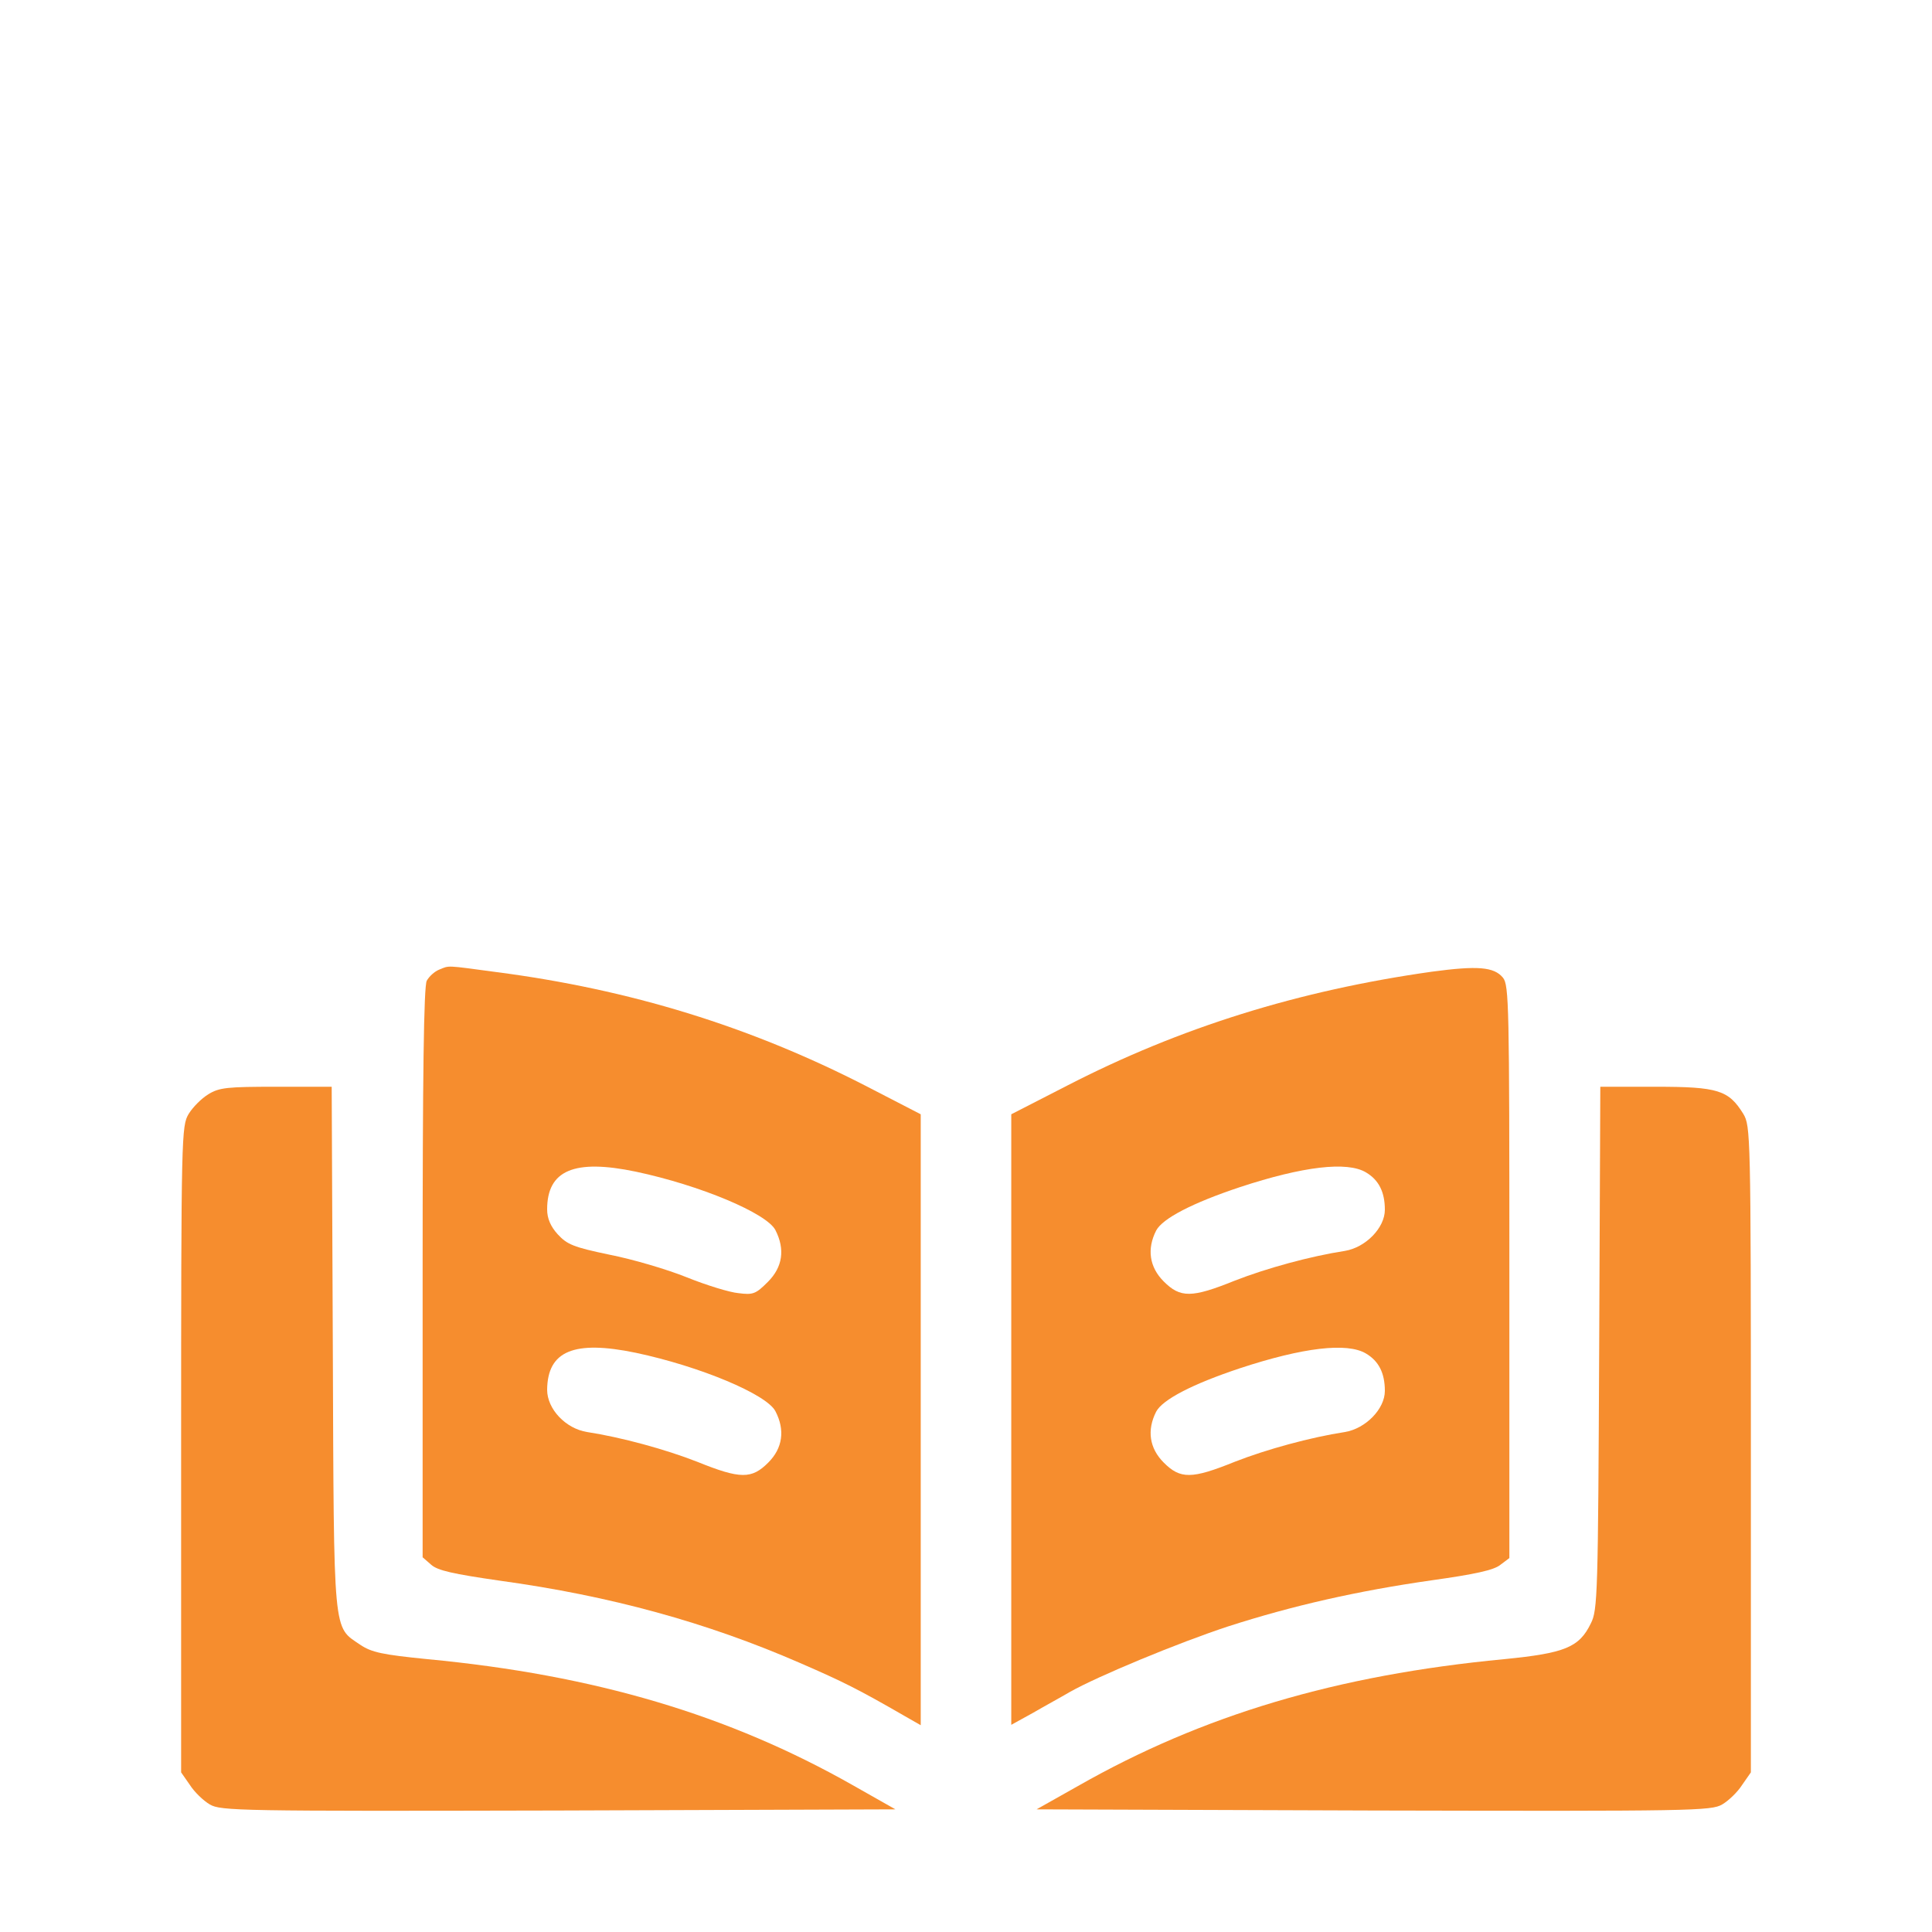
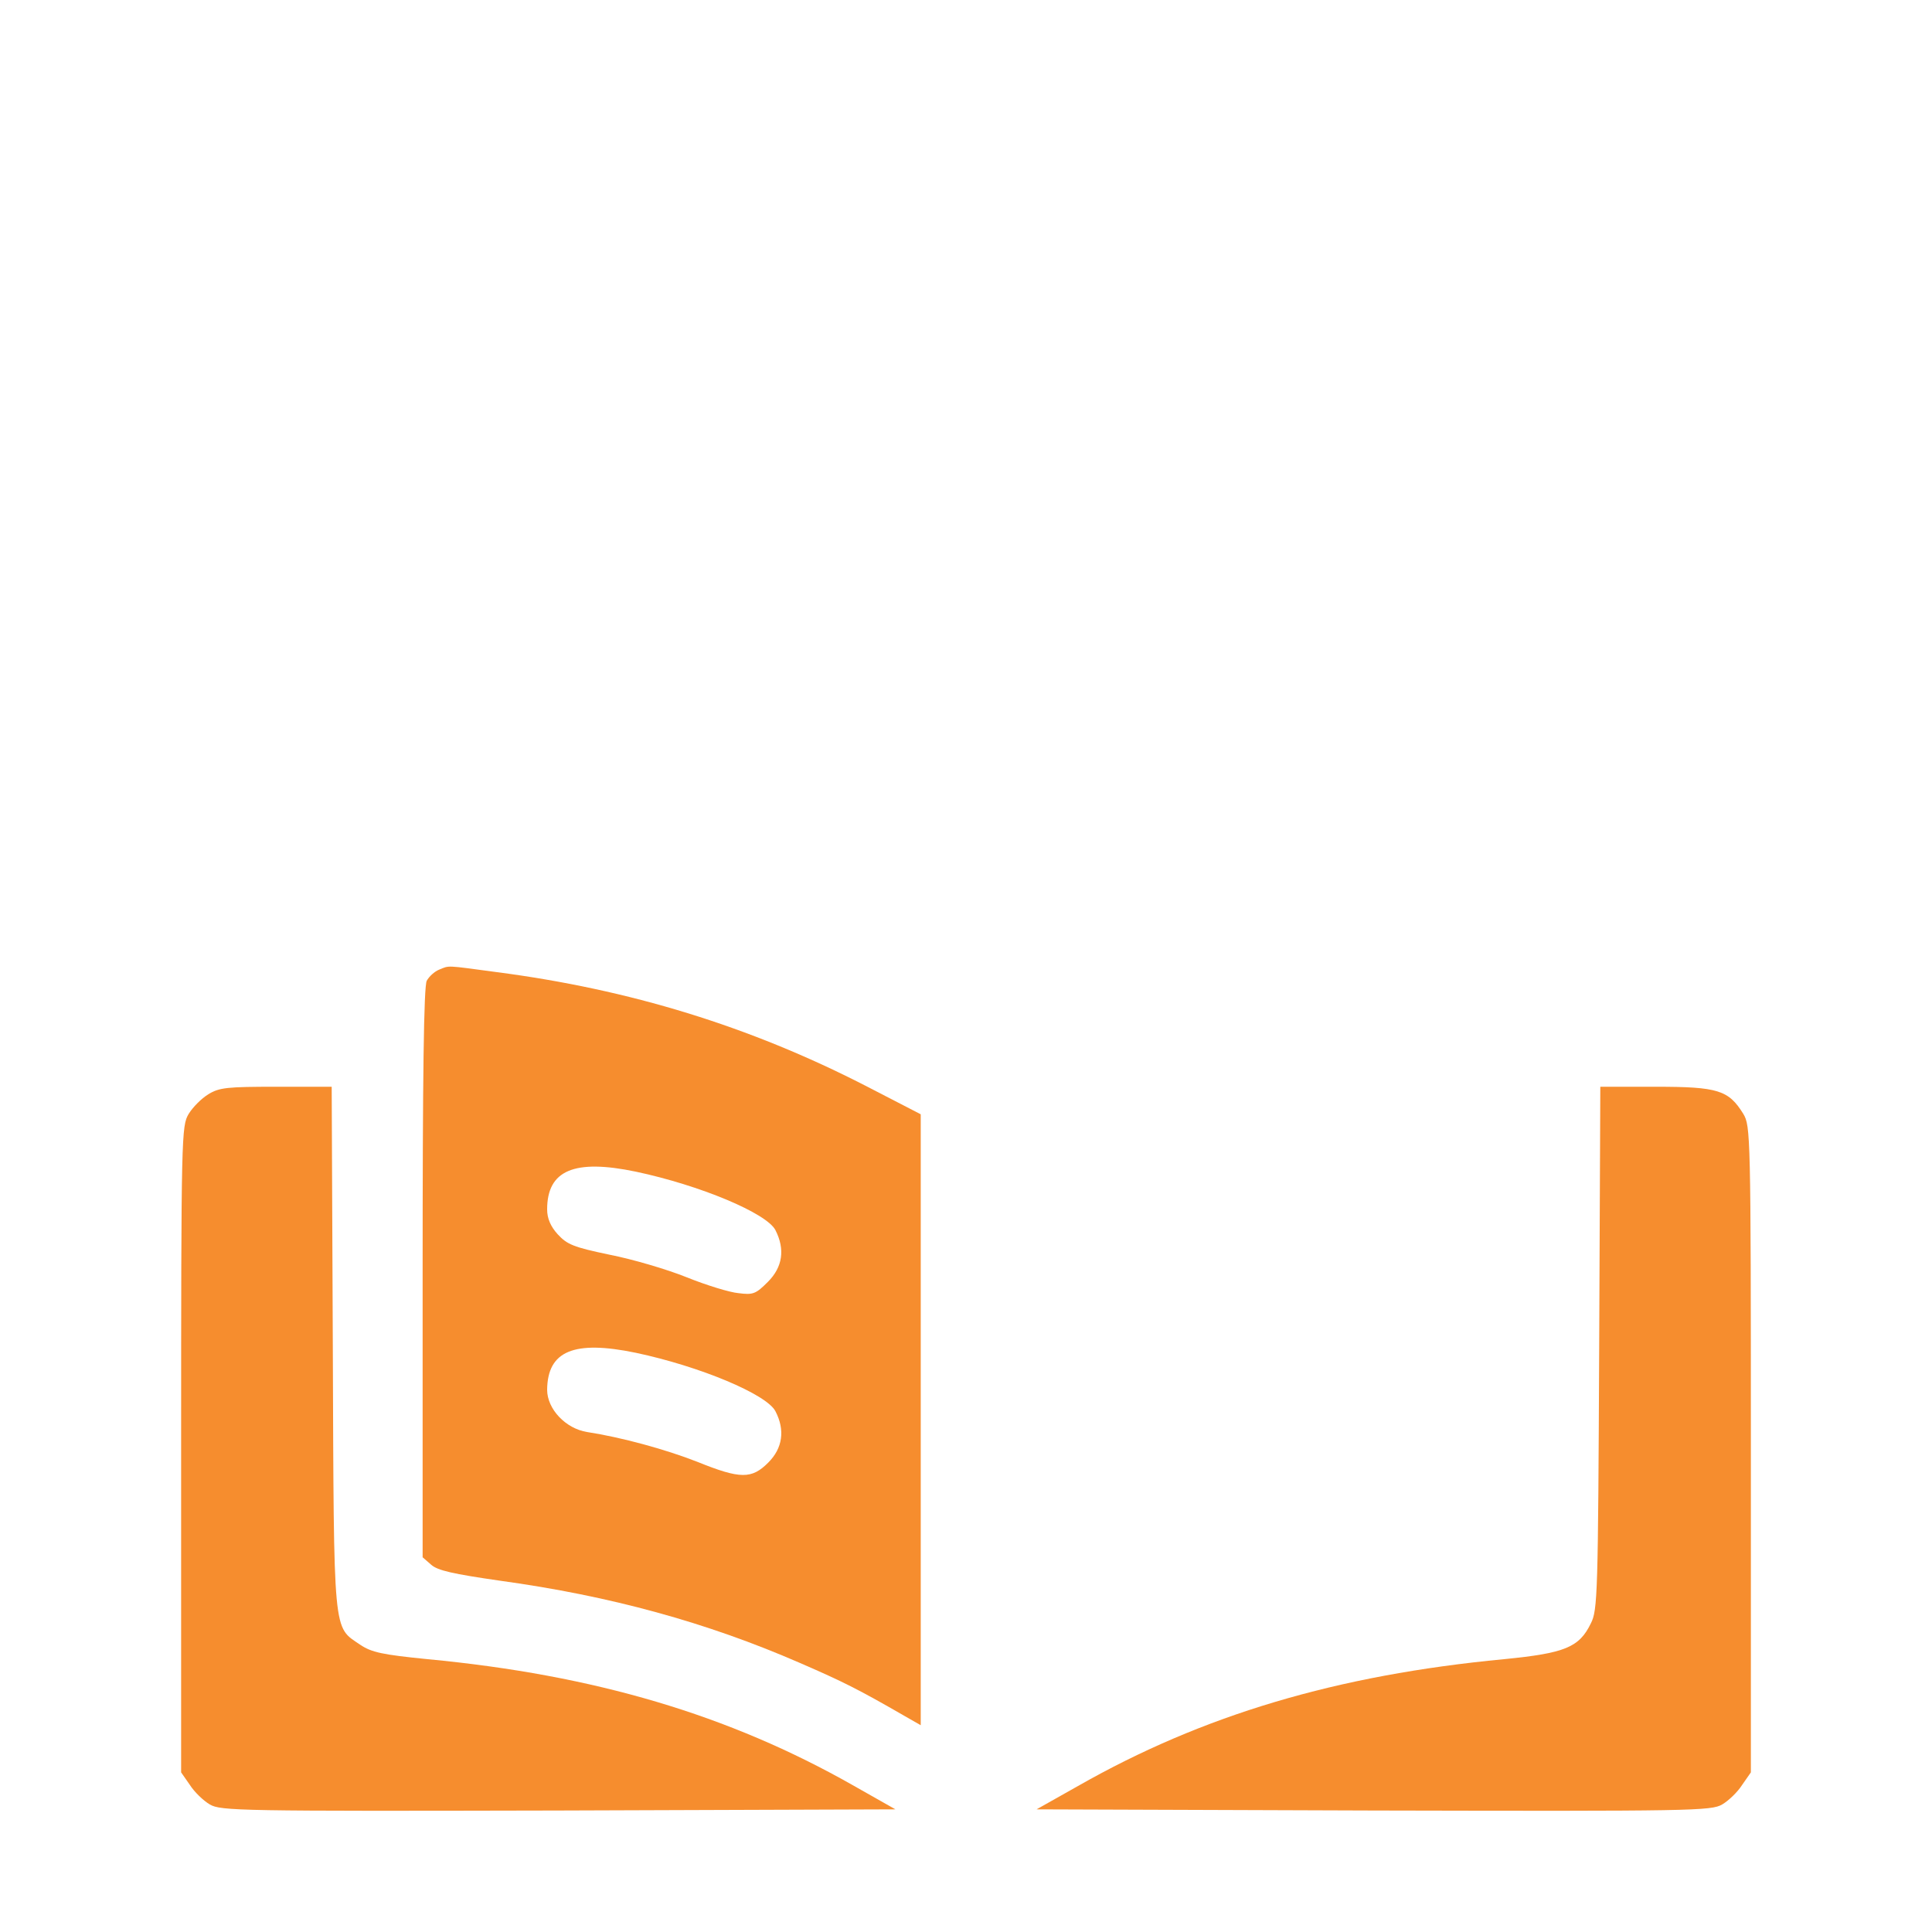
<svg xmlns="http://www.w3.org/2000/svg" width="60" height="60" viewBox="0 0 60 60" fill="none">
  <path d="M13.629 30.117C13.488 30.176 13.324 30.328 13.254 30.457C13.16 30.609 13.125 33.492 13.125 39.527V48.363L13.395 48.598C13.594 48.773 14.062 48.879 15.527 49.09C18.938 49.559 21.938 50.379 24.844 51.645C26.191 52.23 26.66 52.465 28.102 53.297L28.594 53.578V44.098V34.605L26.871 33.715C23.285 31.875 19.559 30.727 15.41 30.188C13.828 29.977 13.969 29.977 13.629 30.117ZM19.746 36.387C21.738 36.809 23.812 37.676 24.082 38.203C24.387 38.801 24.305 39.352 23.848 39.809C23.473 40.184 23.391 40.219 22.934 40.16C22.664 40.137 21.938 39.914 21.328 39.668C20.719 39.422 19.641 39.105 18.926 38.965C17.801 38.73 17.613 38.648 17.32 38.332C17.098 38.086 16.992 37.84 16.992 37.559C16.992 36.34 17.836 35.988 19.746 36.387ZM19.746 42.012C21.738 42.434 23.812 43.301 24.082 43.828C24.387 44.414 24.305 44.977 23.859 45.422C23.344 45.938 22.992 45.938 21.656 45.398C20.672 45.012 19.301 44.637 18.234 44.473C17.566 44.367 16.992 43.758 16.992 43.16C17.004 41.953 17.824 41.613 19.746 42.012Z" fill="#F68D2E" />
-   <path d="M44.473 30.176C40.324 30.762 36.645 31.91 33.141 33.715L31.406 34.605V44.086V53.566L32.086 53.191C32.449 52.98 32.965 52.699 33.223 52.547C34.09 52.055 36.609 51.012 38.145 50.508C40.148 49.863 42.164 49.406 44.461 49.078C45.797 48.891 46.395 48.762 46.594 48.598L46.875 48.387V39.492C46.875 31.207 46.863 30.598 46.676 30.363C46.395 30.023 45.879 29.988 44.473 30.176ZM42.422 36.41C42.82 36.645 43.008 37.02 43.008 37.57C43.008 38.133 42.41 38.742 41.766 38.848C40.699 39.012 39.328 39.387 38.344 39.773C37.008 40.312 36.656 40.312 36.141 39.797C35.695 39.352 35.613 38.789 35.906 38.215C36.105 37.84 37.031 37.359 38.508 36.867C40.465 36.223 41.836 36.059 42.422 36.41ZM42.422 42.035C42.82 42.27 43.008 42.645 43.008 43.195C43.008 43.758 42.41 44.367 41.766 44.473C40.699 44.637 39.328 45.012 38.344 45.398C37.008 45.938 36.656 45.938 36.141 45.422C35.695 44.977 35.613 44.414 35.906 43.84C36.105 43.465 37.031 42.984 38.508 42.492C40.465 41.848 41.836 41.684 42.422 42.035Z" fill="#F68D2E" />
  <path d="M6.469 33.984C6.258 34.113 5.988 34.383 5.859 34.594C5.637 34.969 5.625 35.203 5.625 45.012V55.043L5.895 55.43C6.035 55.652 6.316 55.922 6.516 56.039C6.855 56.238 7.43 56.25 17.344 56.227L27.809 56.191L26.484 55.441C22.641 53.262 18.48 52.02 13.277 51.527C11.871 51.387 11.543 51.316 11.191 51.082C10.336 50.496 10.371 50.918 10.336 41.859L10.301 33.75H8.578C7.066 33.75 6.809 33.773 6.469 33.984Z" fill="#F68D2E" />
  <path d="M49.664 41.859C49.629 49.5 49.617 50.004 49.406 50.414C49.043 51.164 48.598 51.34 46.711 51.527C41.52 52.02 37.348 53.262 33.48 55.465L32.191 56.191L42.656 56.227C52.57 56.25 53.145 56.238 53.484 56.039C53.684 55.922 53.965 55.652 54.105 55.43L54.375 55.043V45.012C54.375 35.203 54.363 34.969 54.141 34.594C53.684 33.855 53.355 33.75 51.422 33.75H49.699L49.664 41.859Z" fill="#F68D2E" />
</svg>